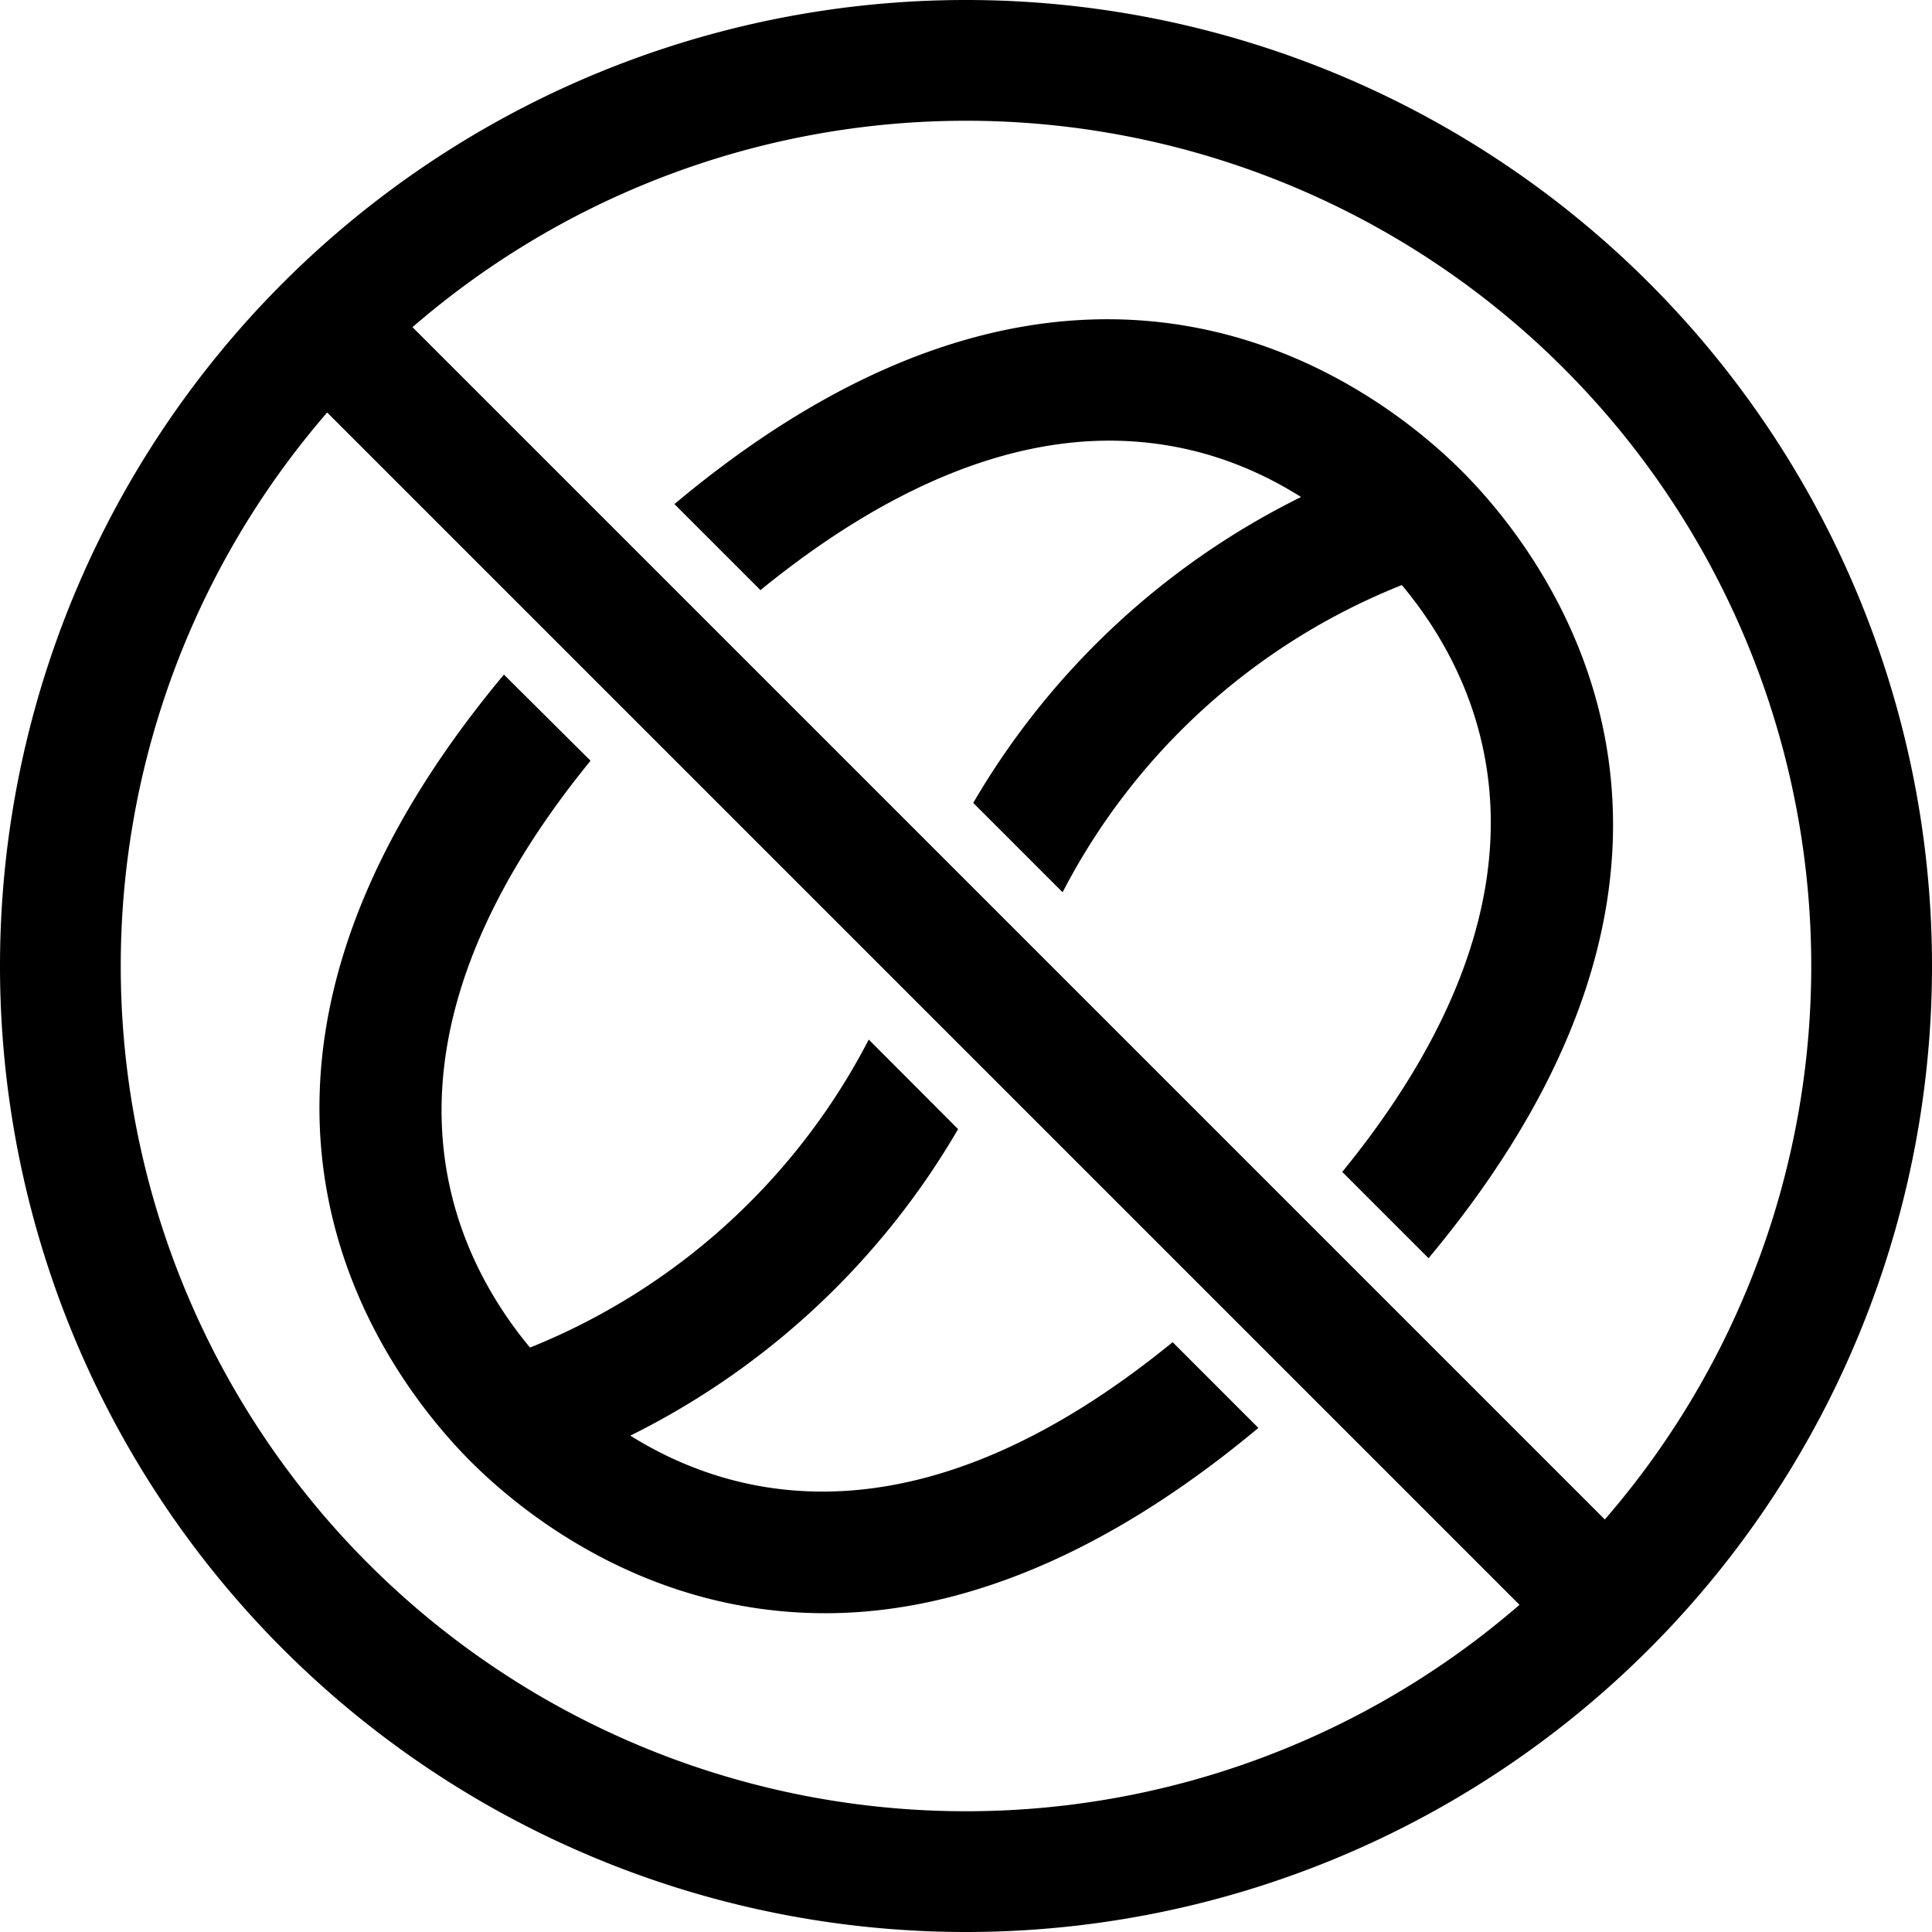
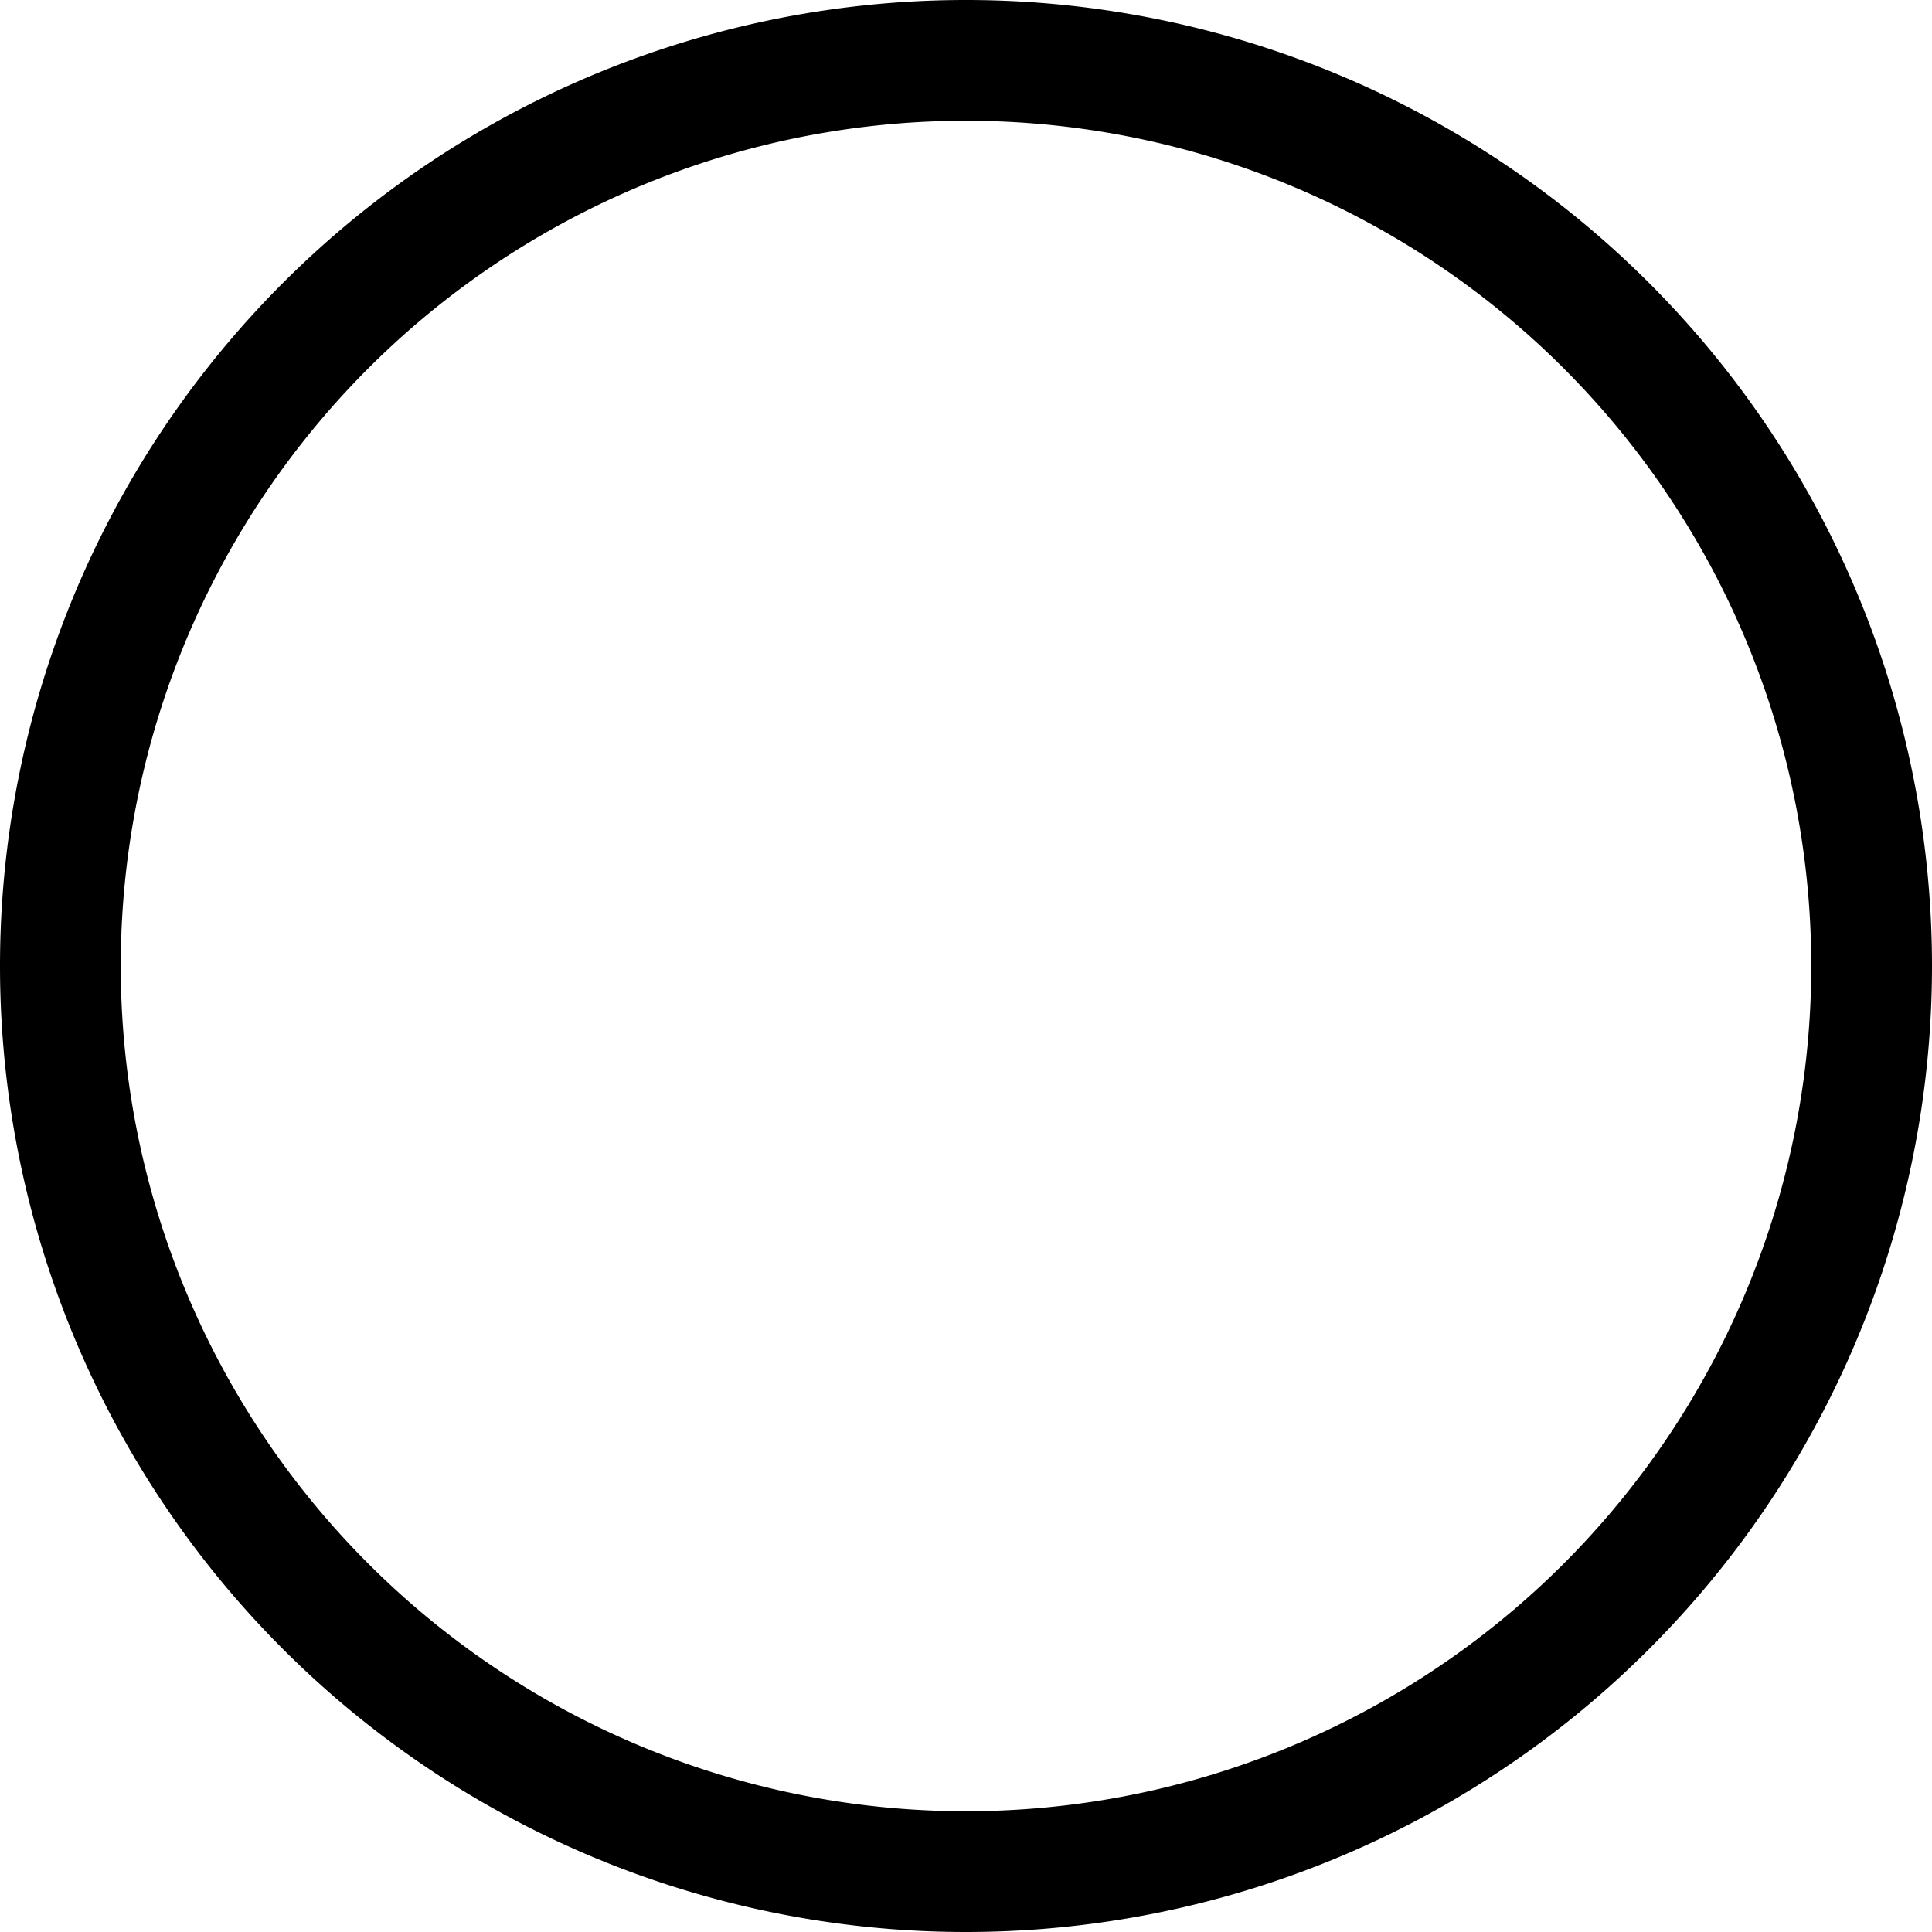
<svg xmlns="http://www.w3.org/2000/svg" width="100%" height="100%" viewBox="0 0 12 12" aria-hidden="true" role="presentation">
-   <path fill="currentColor" d="M7.279 8.34c-1.545 1.26-2.69.998-3.364.577a4.844 4.844 0 0 0 2.036-1.904l-.555-.556A4.084 4.084 0 0 1 3.292 8.37c-.502-.604-1.083-1.856.376-3.645L3.13 4.19c-2.14 2.564-.723 4.37-.205 4.889.311.31 1.08.941 2.201.941.75 0 1.661-.292 2.69-1.151l-.533-.533-.004.004ZM4.725 3.664c.844-.687 1.571-.927 2.164-.927.491 0 .888.158 1.192.35a4.838 4.838 0 0 0-2.036 1.9l.555.555a4.063 4.063 0 0 1 2.107-1.908c.503.6 1.088 1.856-.37 3.645l.536.536c2.14-2.565.723-4.373.206-4.89-.518-.517-2.33-1.939-4.89.206l.536.536v-.003Z" />
-   <path fill="currentColor" d="M1.985 1.985a.375.375 0 0 1 .53 0l7.5 7.5a.375.375 0 1 1-.53.53l-7.5-7.5a.375.375 0 0 1 0-.53Z" />
  <path fill="currentColor" d="M6 .75a5.25 5.25 0 1 0 0 10.5A5.25 5.25 0 0 0 6 .75ZM0 6a6 6 0 1 1 12 0A6 6 0 0 1 0 6Z" />
</svg>